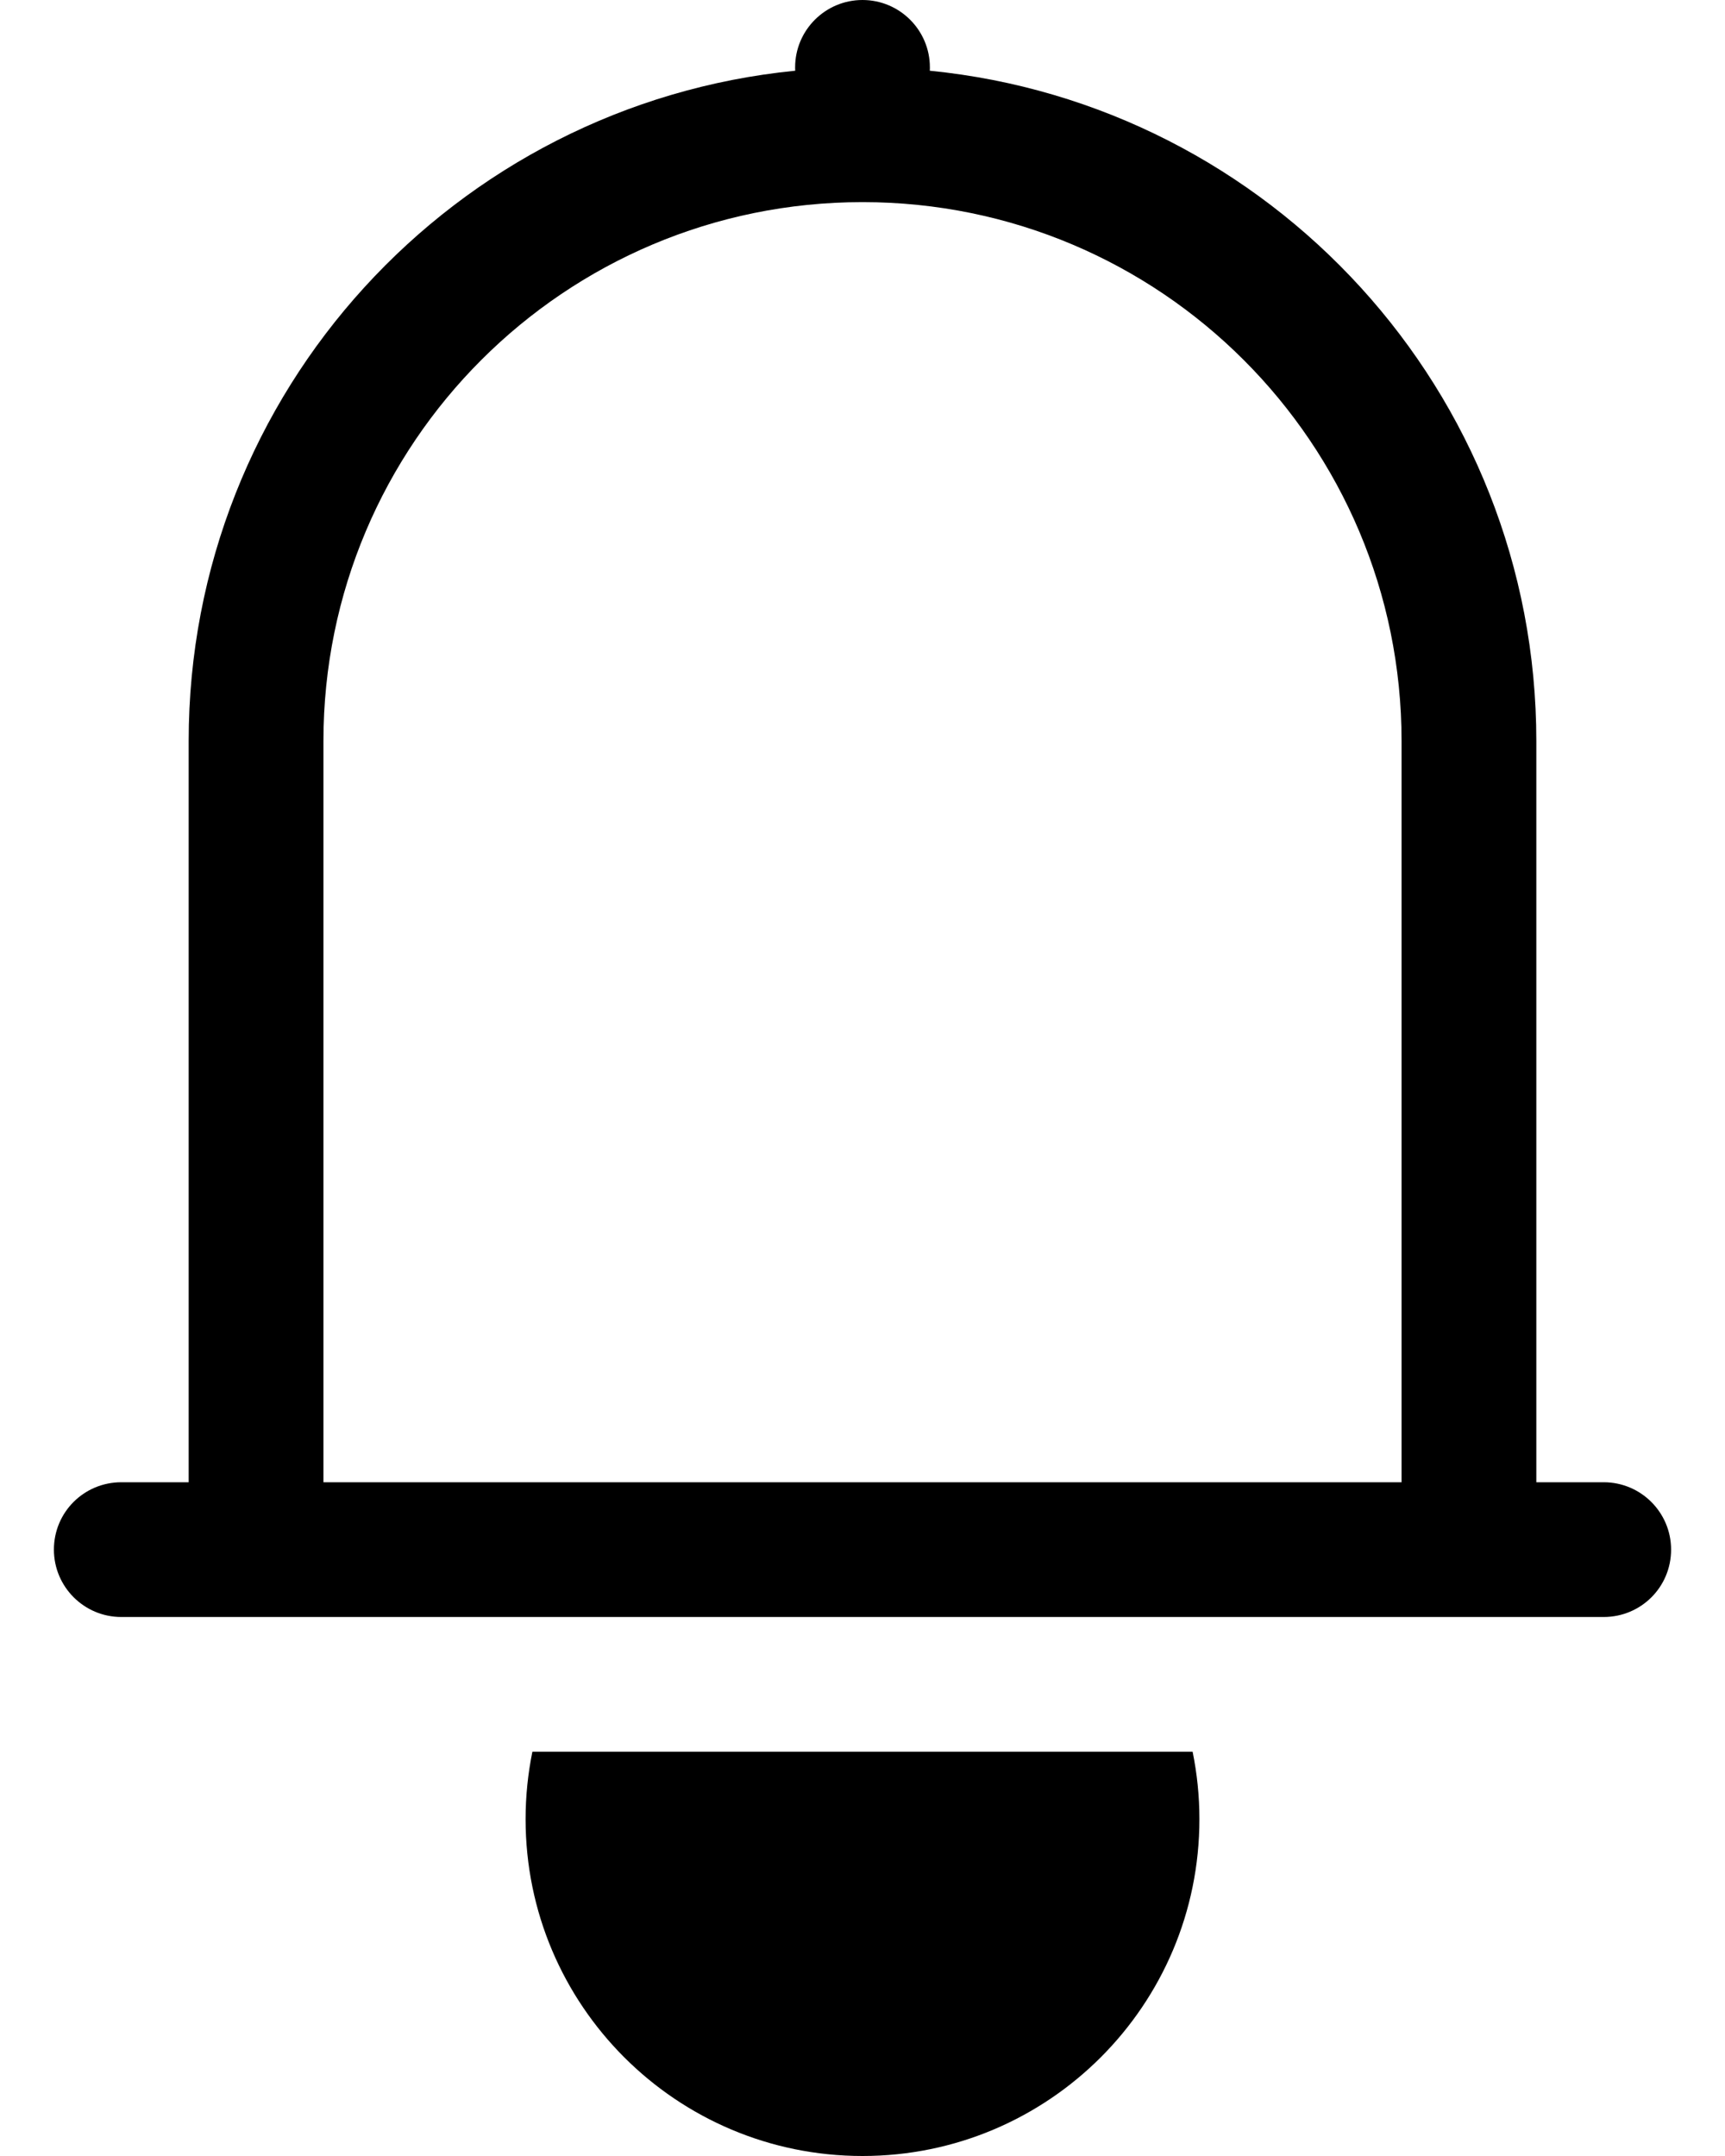
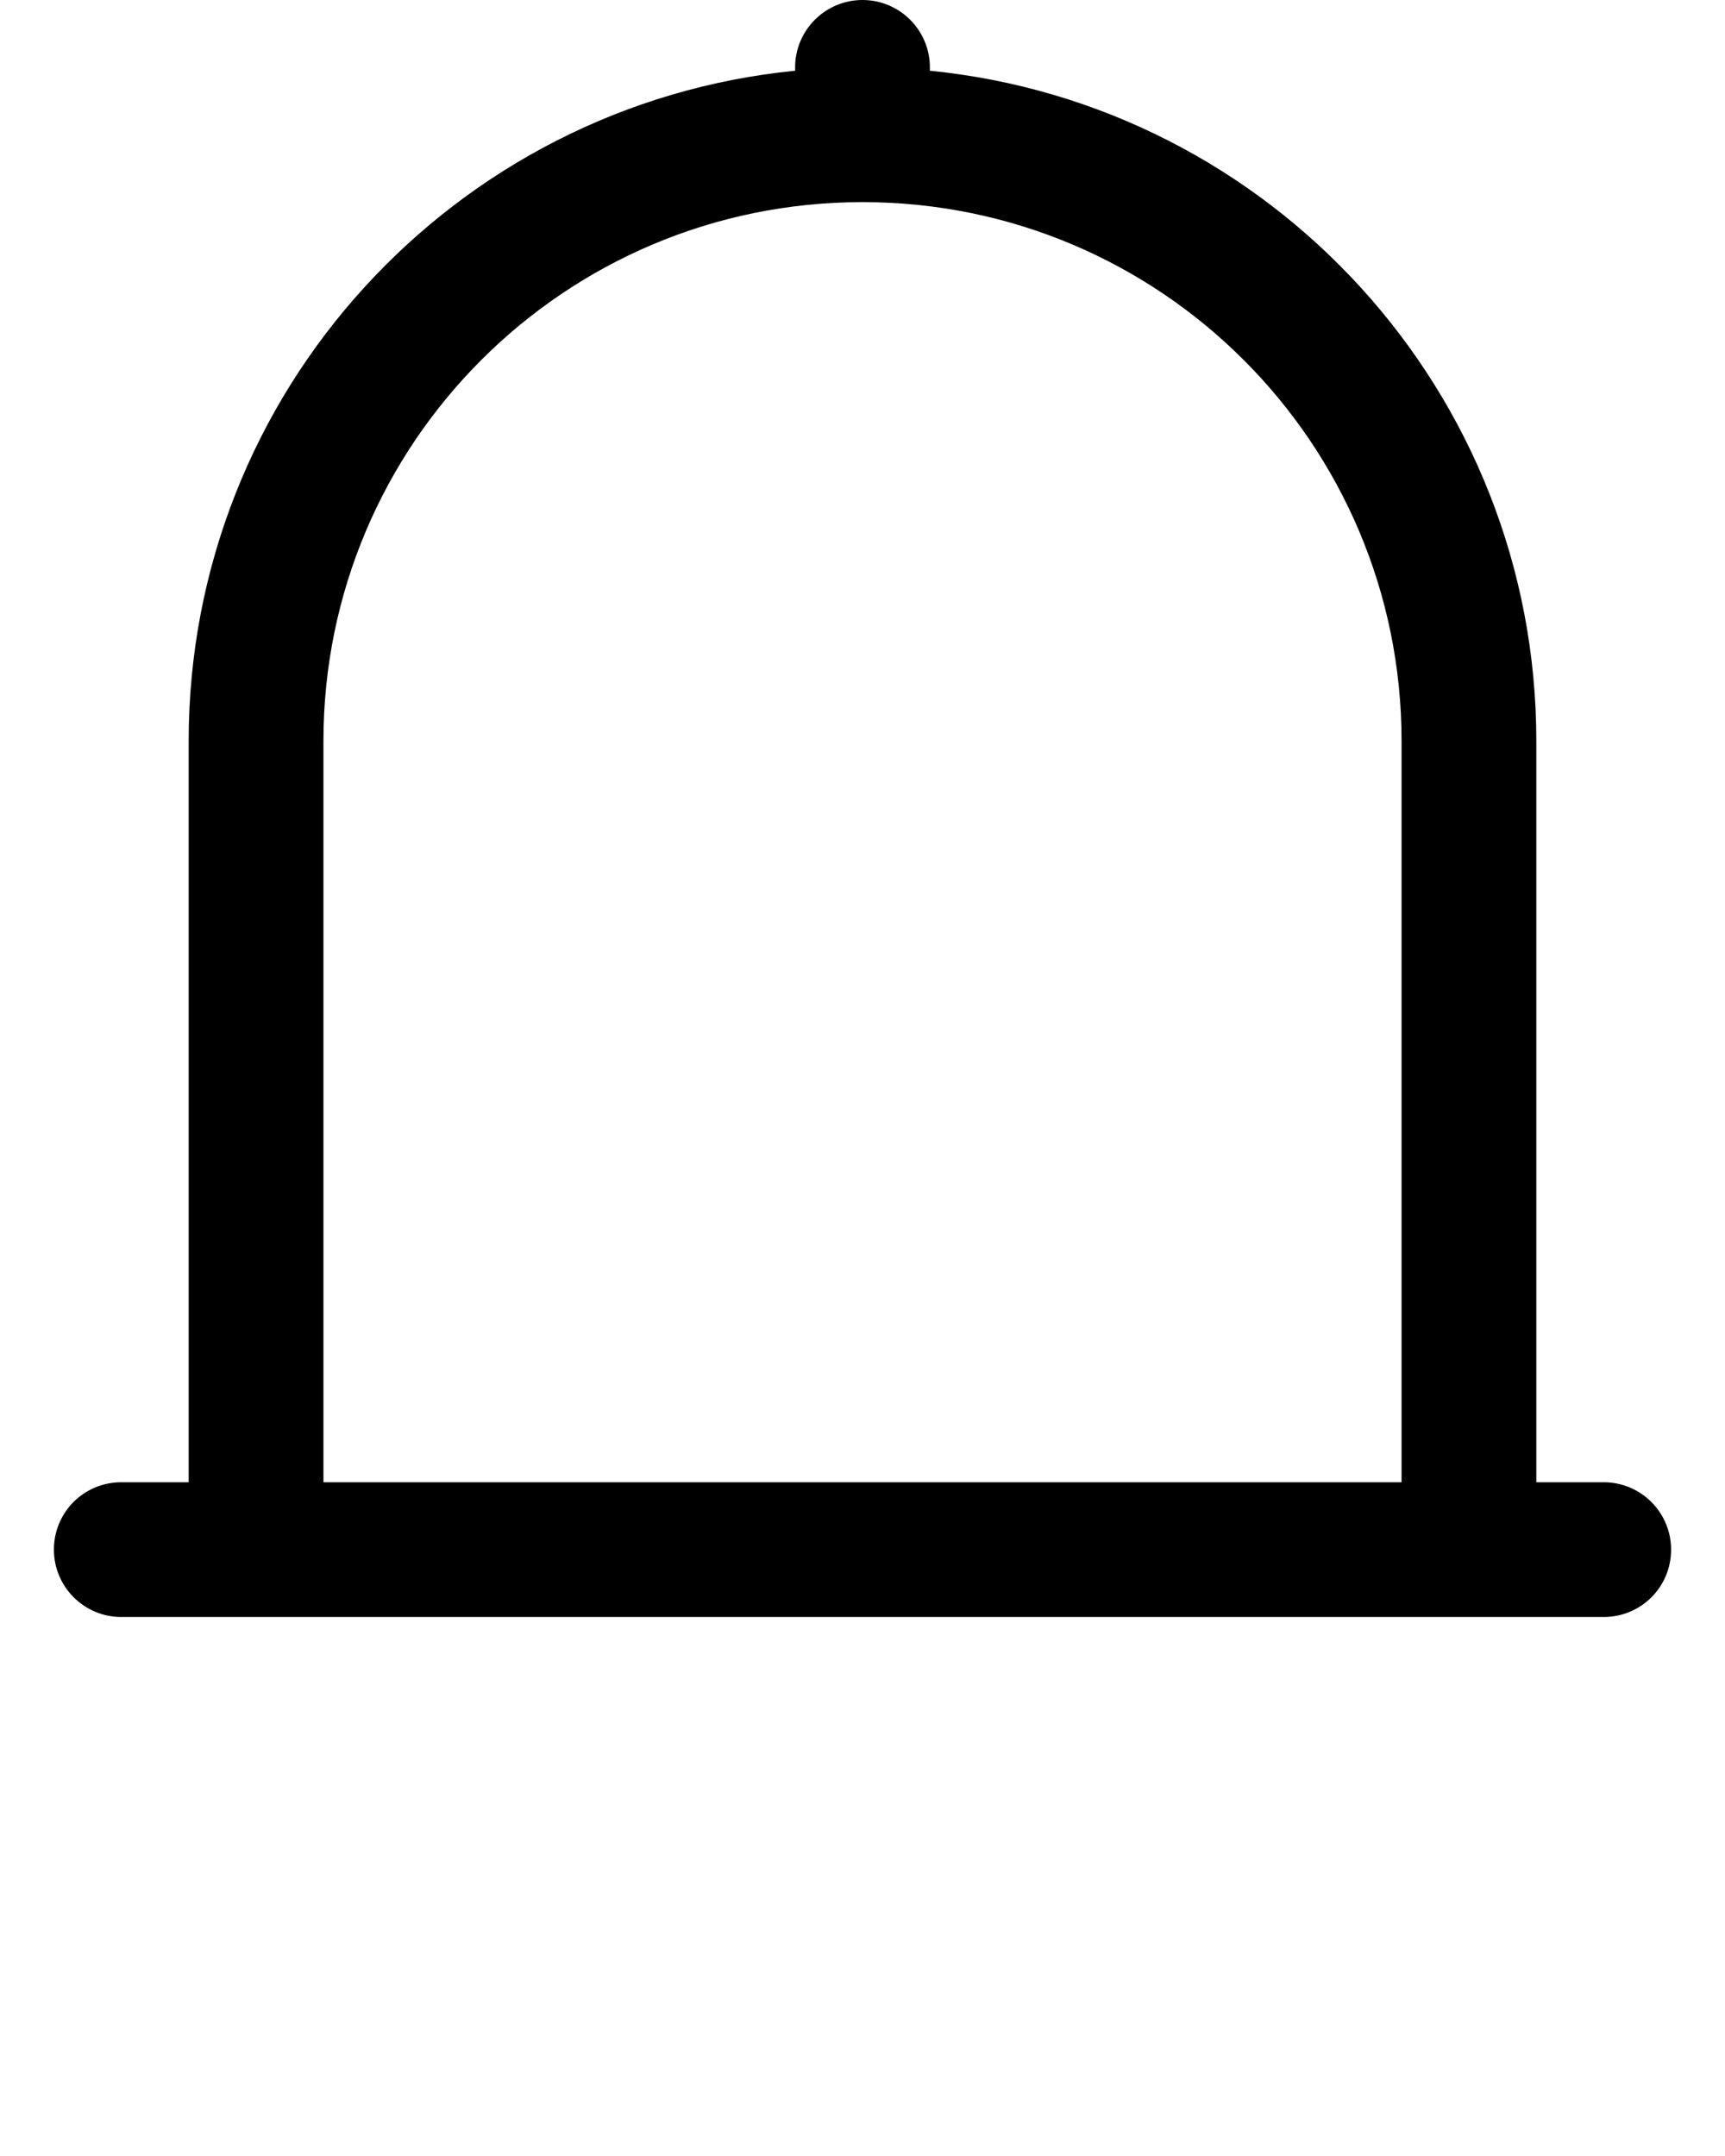
<svg xmlns="http://www.w3.org/2000/svg" width="16px" height="20px" viewBox="0 0 16 20" version="1.1">
  <title>AA109BC4-D5E9-4E5A-96A2-F22768FB3405</title>
  <desc>Created with sketchtool.</desc>
  <g id="ZDRAVPO" stroke="none" stroke-width="1" fill="none" fill-rule="evenodd">
    <g id="Zdravpo---O-firme" transform="translate(-165, -2413)" fill="#000000">
      <g id="Paticka" transform="translate(0, 2160)">
        <g id="Firma" transform="translate(163, 39)">
          <g id="168" transform="translate(0, 214)">
-             <path d="M13.062,16.25 C13.103,16.452 13.125,16.661 13.125,16.875 C13.125,18.601 11.726,20 10,20 C8.274,20 6.875,18.601 6.875,16.875 C6.875,16.661 6.897,16.452 6.938,16.25 L13.062,16.25 L13.062,16.25 Z" id="Oval-63" />
            <path d="M9.376,0.656 C6.217,0.969 3.75,3.632 3.75,6.875 L3.75,13.75 C3.75,13.75 3.75,13.75 3.75,13.75 L3.125,13.75 C2.78,13.75 2.5,14.027 2.5,14.375 C2.5,14.72 2.78,15 3.125,15 L3.875,15 L3.875,15 L4.438,15 L15.563,15 L16.125,15 L16.875,15 C17.22,15 17.5,14.723 17.5,14.375 C17.5,14.03 17.22,13.75 16.875,13.75 L16.25,13.75 C16.25,13.75 16.25,13.75 16.25,13.75 L16.25,6.875 C16.25,3.634 13.784,0.969 10.624,0.656 C10.625,0.646 10.625,0.635 10.625,0.625 C10.625,0.28 10.345,0 10,0 C9.655,0 9.375,0.28 9.375,0.625 C9.375,0.635 9.375,0.646 9.376,0.656 L9.376,0.656 L9.376,0.656 Z M15,13.75 L5,13.75 L5,6.875 C5,4.113 7.238,1.875 10,1.875 C12.762,1.875 15,4.113 15,6.875 L15,13.75 L15,13.75 Z" id="Rectangle-816" />
          </g>
        </g>
      </g>
    </g>
  </g>
</svg>